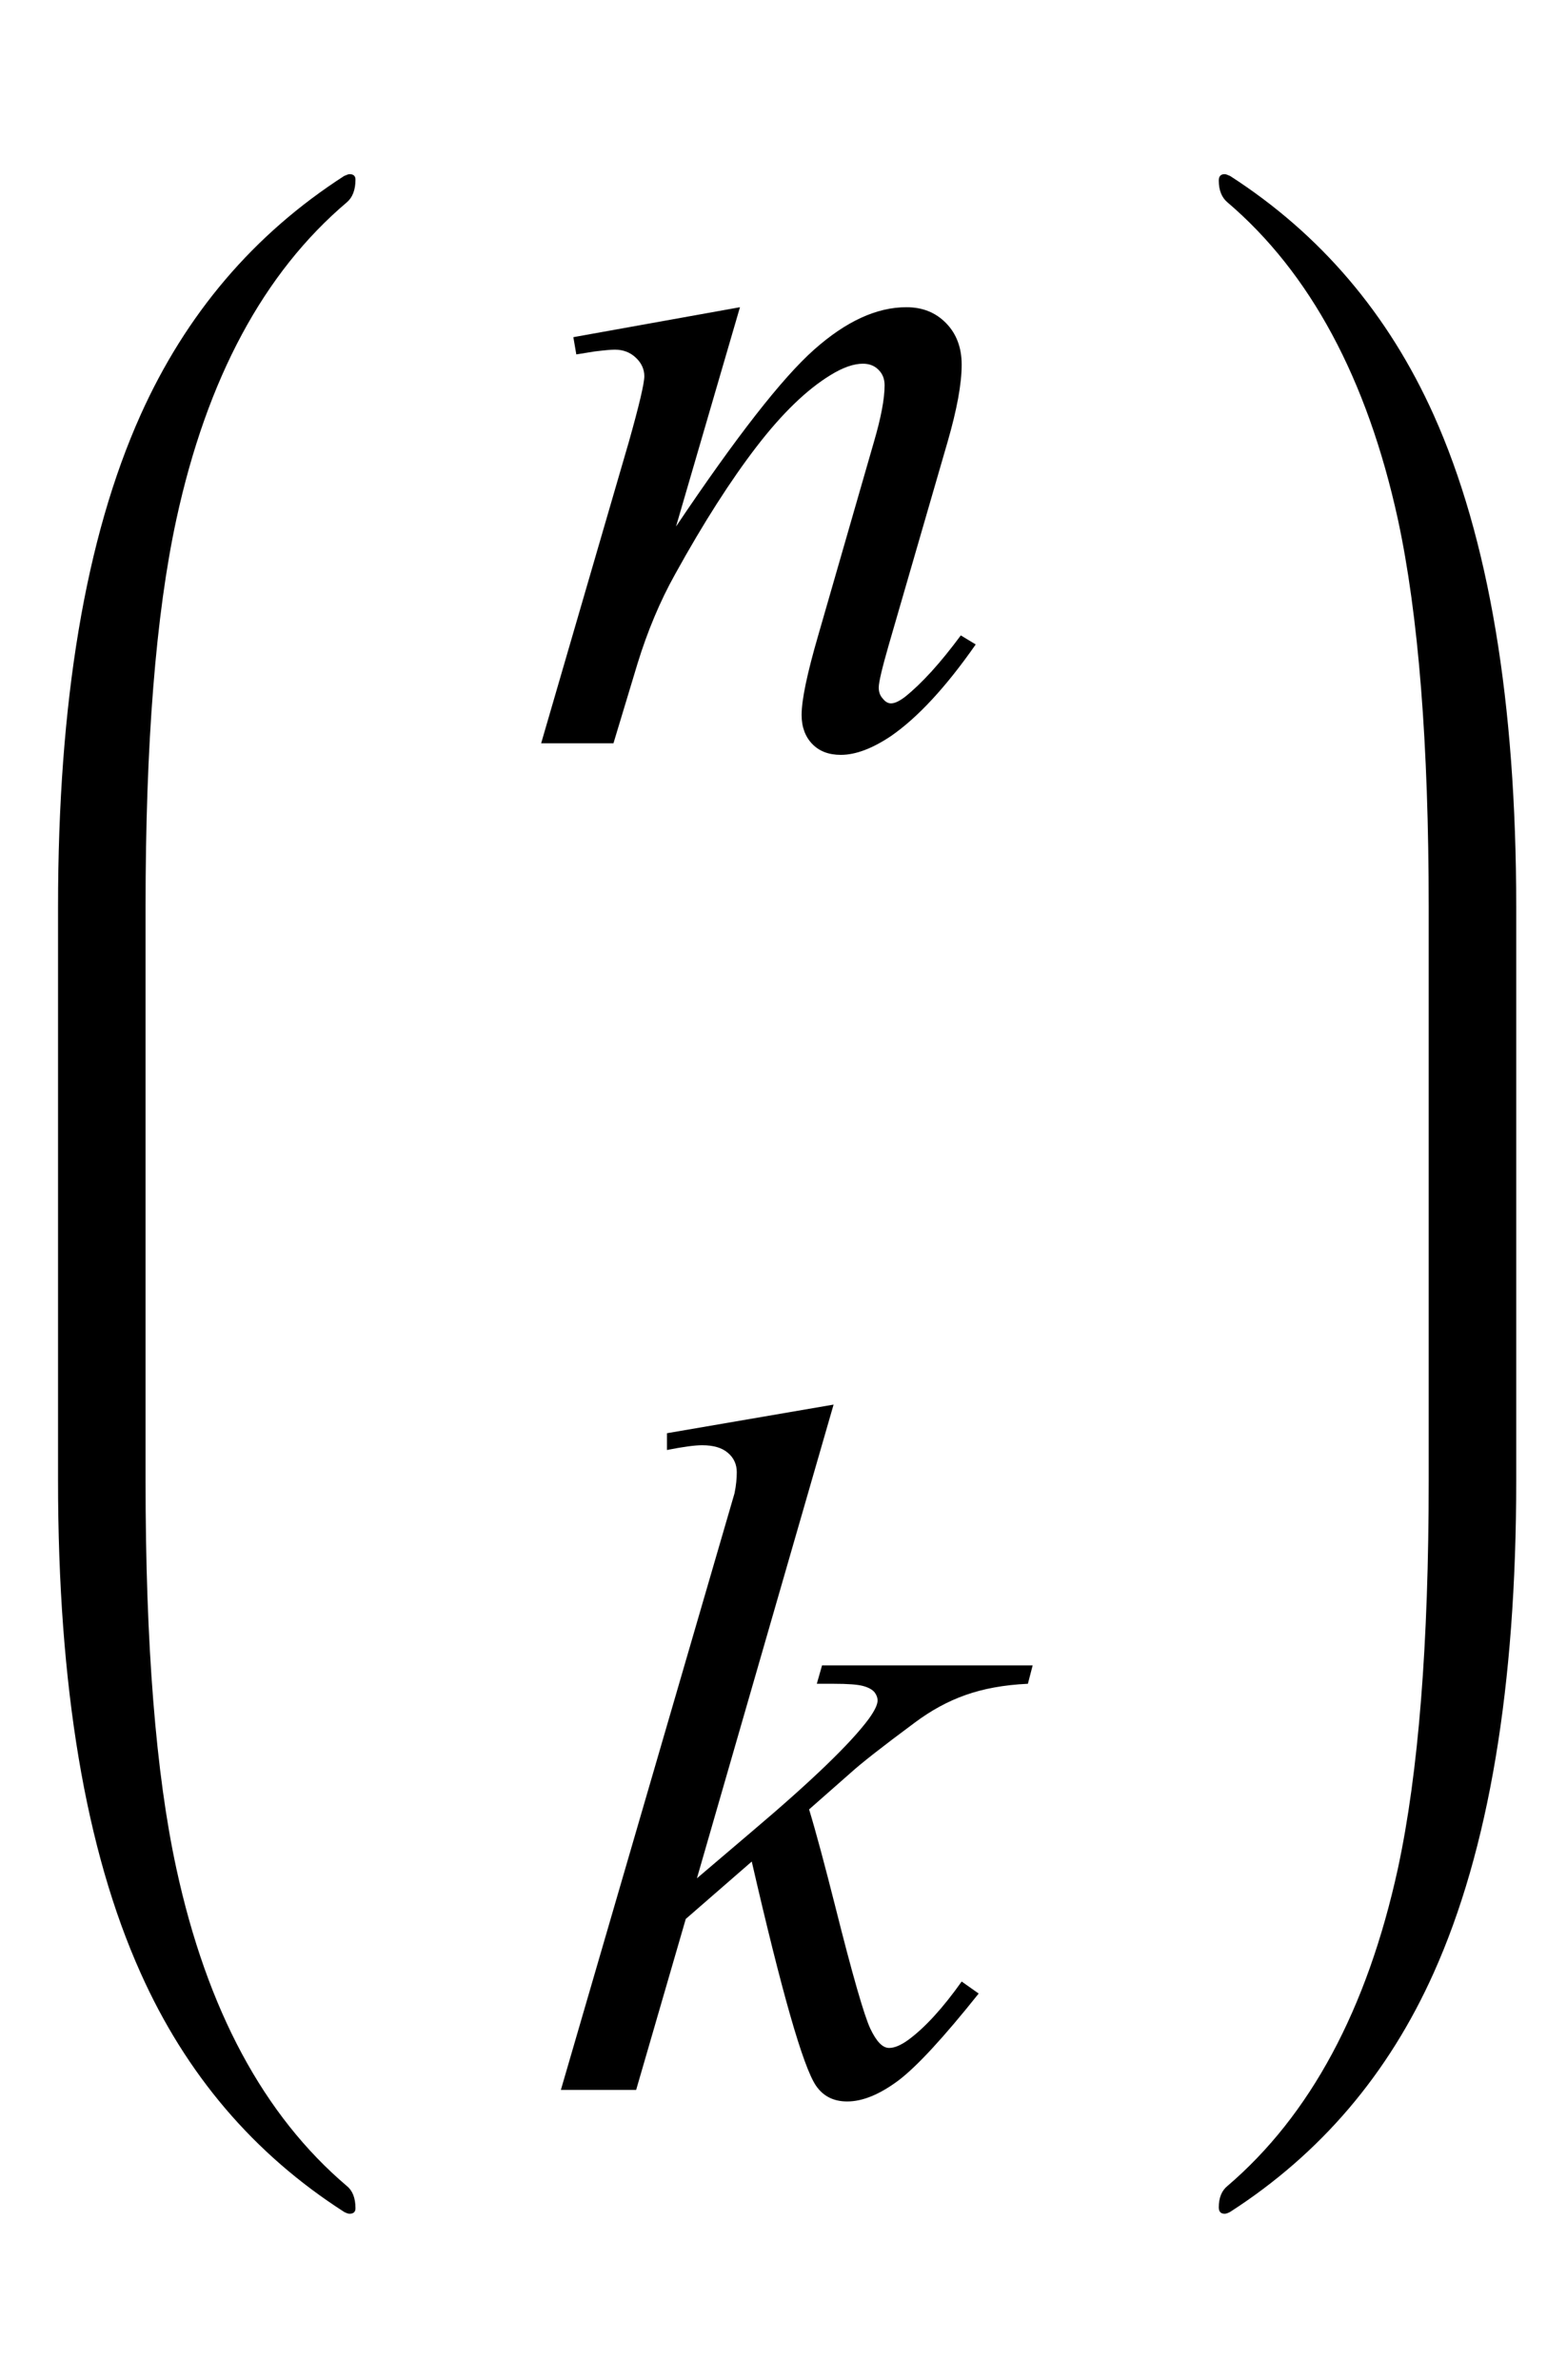
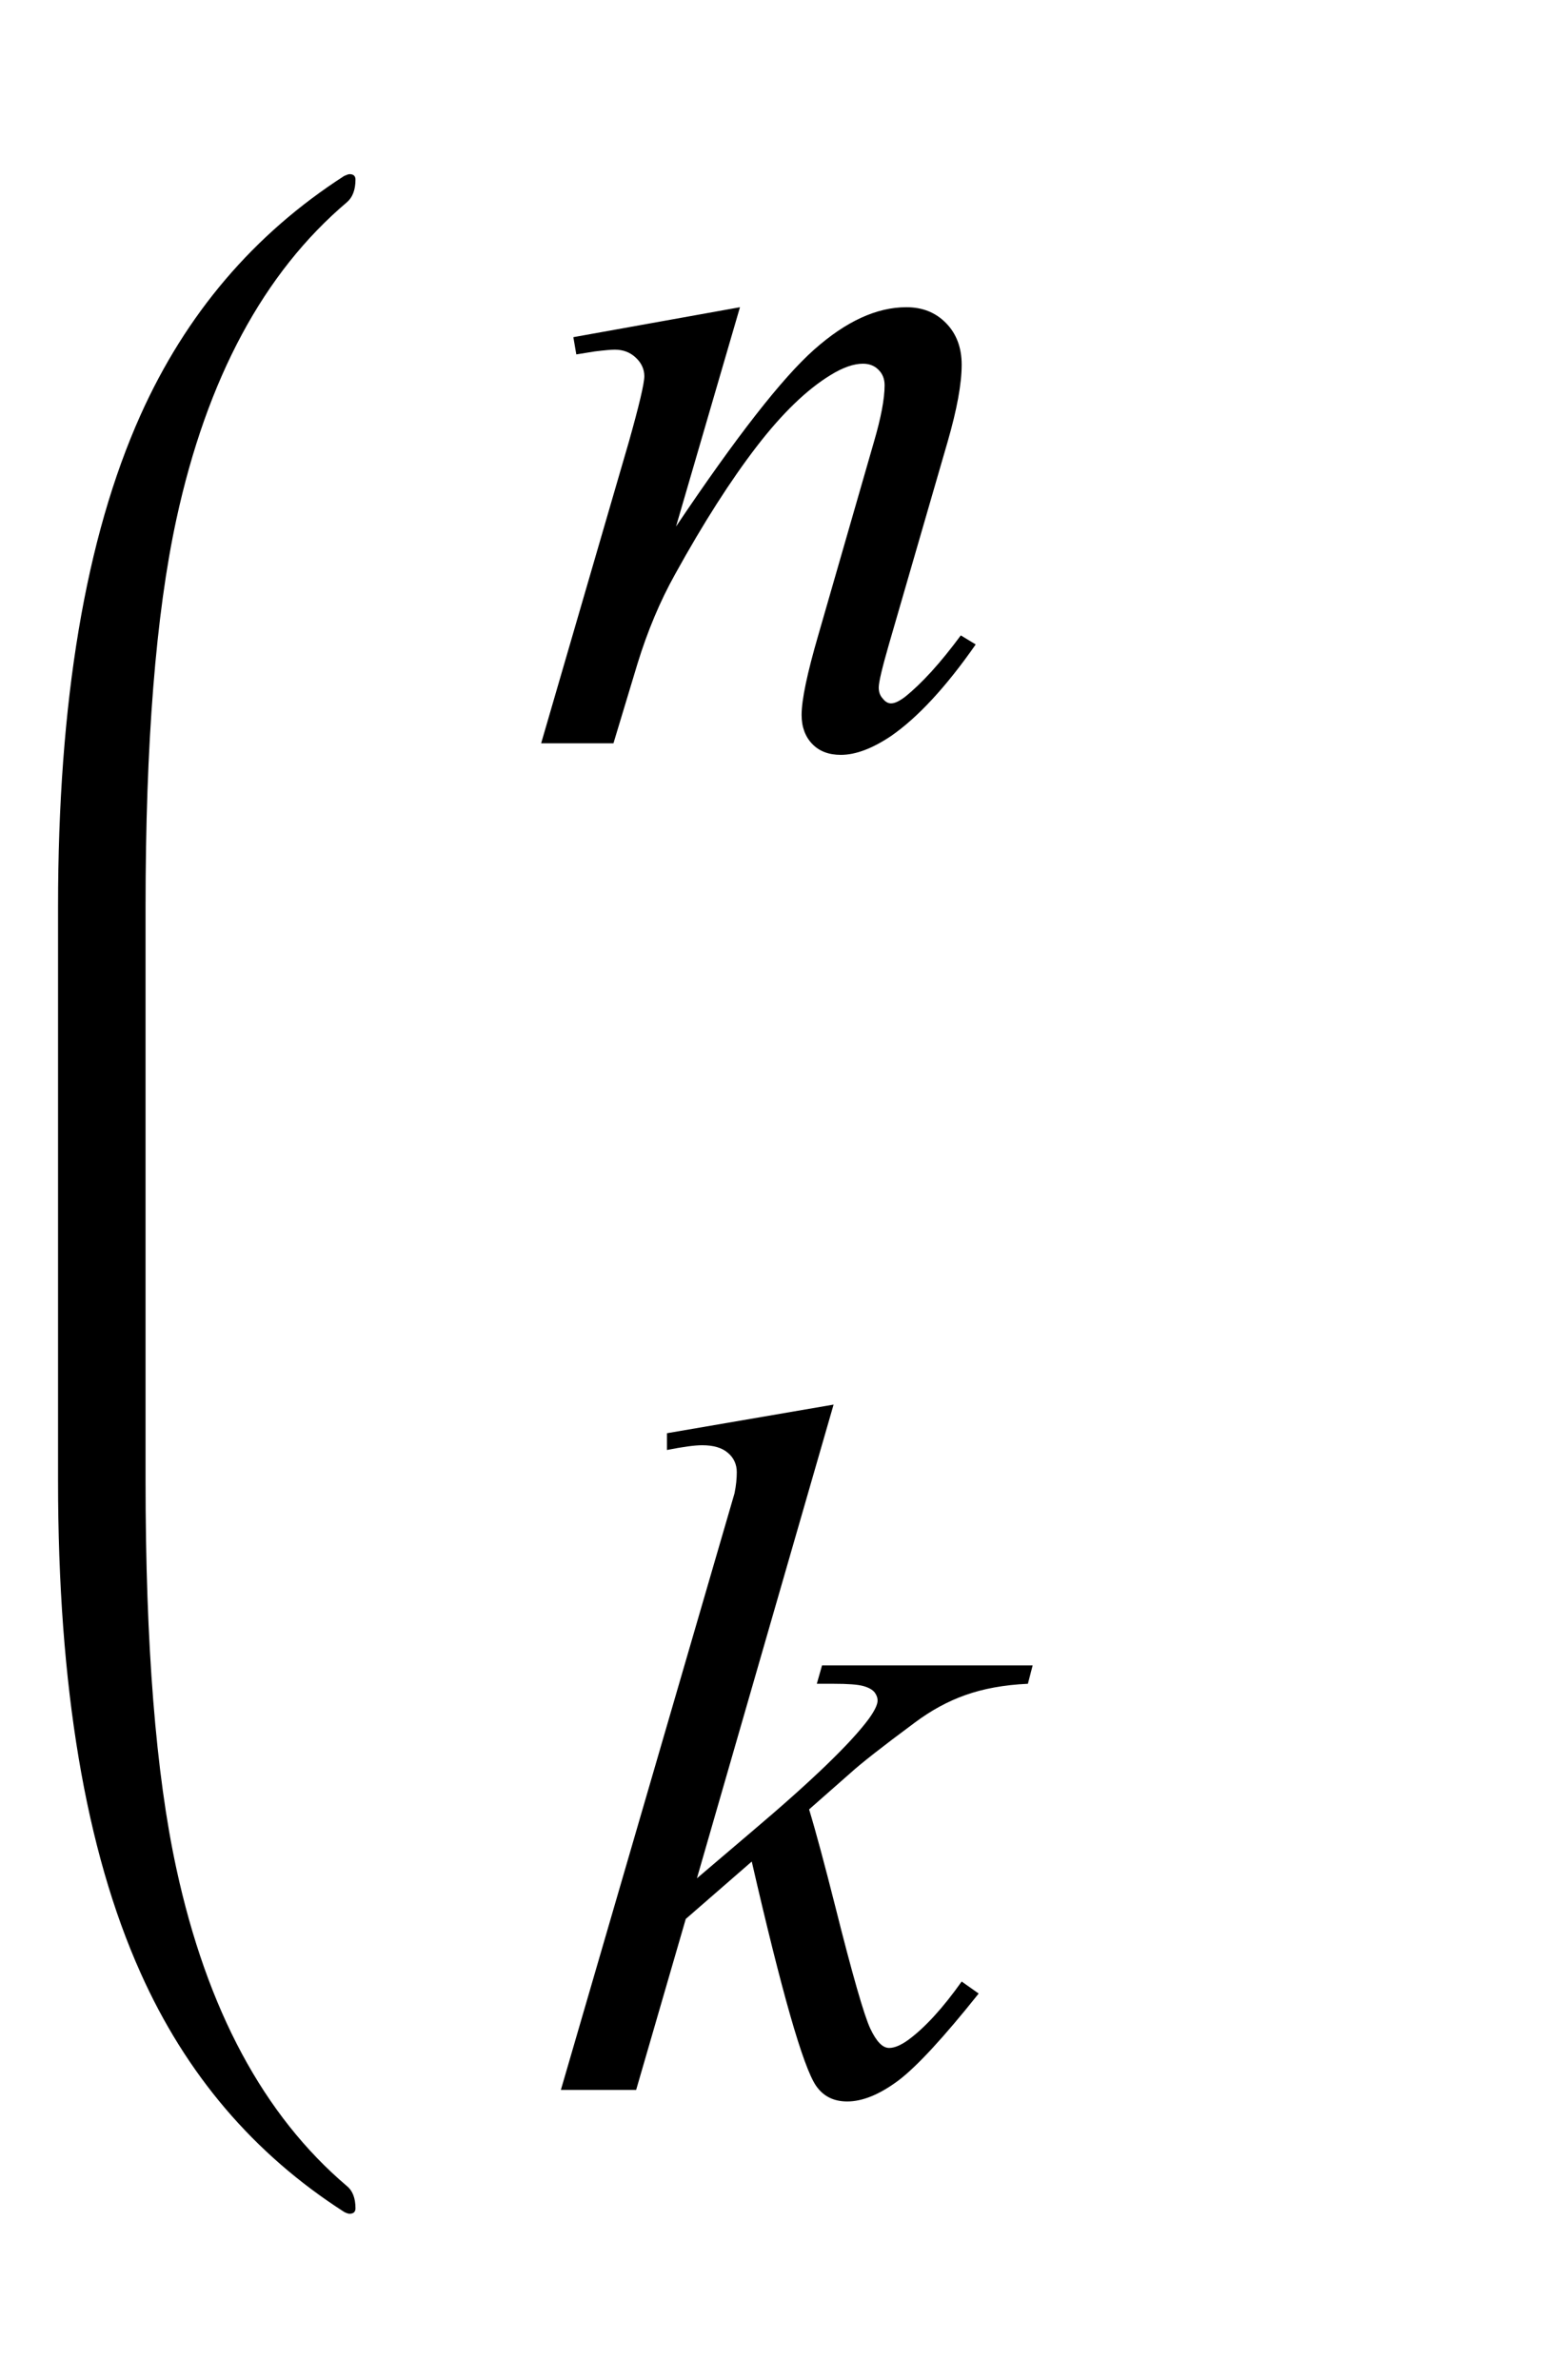
<svg xmlns="http://www.w3.org/2000/svg" xmlns:xlink="http://www.w3.org/1999/xlink" viewBox="0 0 27 41" version="1.1">
  <defs>
    <g>
      <symbol overflow="visible" id="glyph0-0">
        <path style="stroke:none;" d="M 2.359 0 L 2.359 -10.625 L 10.859 -10.625 L 10.859 0 Z M 2.625 -0.266 L 10.594 -0.266 L 10.594 -10.359 L 2.625 -10.359 Z M 2.625 -0.266 " />
      </symbol>
      <symbol overflow="visible" id="glyph0-1">
        <path style="stroke:none;" d="M 3.75 -7.512 L 2.648 -3.734 C 3.684 -5.277 4.477 -6.293 5.027 -6.781 C 5.578 -7.27 6.105 -7.512 6.617 -7.512 C 6.895 -7.512 7.121 -7.422 7.301 -7.238 C 7.48 -7.055 7.57 -6.816 7.57 -6.523 C 7.57 -6.191 7.488 -5.75 7.328 -5.195 L 6.316 -1.703 C 6.199 -1.297 6.141 -1.051 6.141 -0.961 C 6.141 -0.883 6.164 -0.82 6.211 -0.77 C 6.254 -0.715 6.301 -0.688 6.352 -0.688 C 6.418 -0.688 6.496 -0.727 6.59 -0.797 C 6.883 -1.031 7.203 -1.383 7.555 -1.859 L 7.812 -1.703 C 7.297 -0.965 6.809 -0.441 6.352 -0.125 C 6.031 0.09 5.742 0.199 5.488 0.199 C 5.281 0.199 5.117 0.137 4.996 0.012 C 4.875 -0.113 4.812 -0.281 4.812 -0.488 C 4.812 -0.754 4.91 -1.211 5.098 -1.859 L 6.059 -5.195 C 6.18 -5.609 6.242 -5.934 6.242 -6.168 C 6.242 -6.277 6.207 -6.367 6.133 -6.438 C 6.062 -6.508 5.973 -6.539 5.867 -6.539 C 5.715 -6.539 5.527 -6.477 5.312 -6.344 C 4.902 -6.094 4.477 -5.684 4.035 -5.109 C 3.594 -4.535 3.125 -3.805 2.633 -2.914 C 2.371 -2.445 2.156 -1.93 1.984 -1.371 L 1.57 0 L 0.324 0 L 1.836 -5.195 C 2.012 -5.82 2.102 -6.199 2.102 -6.324 C 2.102 -6.445 2.051 -6.555 1.953 -6.645 C 1.859 -6.734 1.738 -6.781 1.594 -6.781 C 1.527 -6.781 1.41 -6.77 1.246 -6.75 L 0.93 -6.699 L 0.879 -6.996 Z M 3.75 -7.512 " />
      </symbol>
      <symbol overflow="visible" id="glyph0-2">
-         <path style="stroke:none;" d="M 4.863 -11.805 L 2.508 -3.645 L 3.453 -4.449 C 4.488 -5.324 5.16 -5.973 5.469 -6.391 C 5.57 -6.531 5.621 -6.637 5.621 -6.707 C 5.621 -6.758 5.602 -6.805 5.57 -6.848 C 5.535 -6.891 5.473 -6.93 5.375 -6.957 C 5.277 -6.984 5.109 -6.996 4.863 -6.996 L 4.574 -6.996 L 4.664 -7.312 L 8.293 -7.312 L 8.211 -6.996 C 7.797 -6.977 7.438 -6.91 7.133 -6.801 C 6.832 -6.695 6.539 -6.535 6.258 -6.324 C 5.699 -5.91 5.332 -5.621 5.156 -5.461 L 4.441 -4.832 C 4.562 -4.434 4.711 -3.875 4.891 -3.164 C 5.188 -1.98 5.391 -1.277 5.496 -1.055 C 5.602 -0.832 5.707 -0.723 5.82 -0.723 C 5.914 -0.723 6.023 -0.77 6.152 -0.863 C 6.438 -1.074 6.746 -1.41 7.07 -1.867 L 7.363 -1.66 C 6.758 -0.902 6.297 -0.402 5.977 -0.16 C 5.656 0.078 5.363 0.199 5.098 0.199 C 4.863 0.199 4.684 0.109 4.559 -0.074 C 4.336 -0.402 3.969 -1.688 3.453 -3.934 L 2.316 -2.945 L 1.461 0 L 0.164 0 L 2.922 -9.473 L 3.156 -10.277 C 3.184 -10.414 3.195 -10.535 3.195 -10.641 C 3.195 -10.773 3.145 -10.887 3.043 -10.973 C 2.941 -11.062 2.793 -11.105 2.598 -11.105 C 2.469 -11.105 2.27 -11.078 1.992 -11.023 L 1.992 -11.312 Z M 4.863 -11.805 " />
+         <path style="stroke:none;" d="M 4.863 -11.805 L 2.508 -3.645 L 3.453 -4.449 C 4.488 -5.324 5.16 -5.973 5.469 -6.391 C 5.57 -6.531 5.621 -6.637 5.621 -6.707 C 5.621 -6.758 5.602 -6.805 5.57 -6.848 C 5.535 -6.891 5.473 -6.93 5.375 -6.957 C 5.277 -6.984 5.109 -6.996 4.863 -6.996 L 4.574 -6.996 L 4.664 -7.312 L 8.293 -7.312 L 8.211 -6.996 C 7.797 -6.977 7.438 -6.91 7.133 -6.801 C 6.832 -6.695 6.539 -6.535 6.258 -6.324 C 5.699 -5.91 5.332 -5.621 5.156 -5.461 L 4.441 -4.832 C 4.562 -4.434 4.711 -3.875 4.891 -3.164 C 5.188 -1.98 5.391 -1.277 5.496 -1.055 C 5.602 -0.832 5.707 -0.723 5.82 -0.723 C 5.914 -0.723 6.023 -0.77 6.152 -0.863 C 6.438 -1.074 6.746 -1.41 7.07 -1.867 L 7.363 -1.66 C 6.758 -0.902 6.297 -0.402 5.977 -0.16 C 5.656 0.078 5.363 0.199 5.098 0.199 C 4.863 0.199 4.684 0.109 4.559 -0.074 C 4.336 -0.402 3.969 -1.688 3.453 -3.934 L 2.316 -2.945 L 1.461 0 L 0.164 0 L 2.922 -9.473 L 3.156 -10.277 C 3.184 -10.414 3.195 -10.535 3.195 -10.641 C 3.195 -10.773 3.145 -10.887 3.043 -10.973 C 2.941 -11.062 2.793 -11.105 2.598 -11.105 C 2.469 -11.105 2.27 -11.078 1.992 -11.023 L 1.992 -11.312 Z " />
      </symbol>
    </g>
  </defs>
  <g id="surface66865">
    <path style=" stroke:none;fill-rule:nonzero;fill:rgb(0%,0%,0%);fill-opacity:1;" d="M 2.508 16.422 L 2.508 15.625 C 2.508 12.809 2.684 10.582 3.039 8.945 C 3.566 6.52 4.543 4.699 5.977 3.484 C 6.074 3.402 6.125 3.27 6.125 3.094 C 6.125 3.031 6.09 3 6.023 3 C 6.004 3 5.973 3.012 5.93 3.031 C 4.371 4.035 3.203 5.41 2.422 7.148 C 1.473 9.262 1 12.09 1 15.625 L 1 25.508 C 1 29.047 1.473 31.871 2.422 33.984 C 3.203 35.73 4.371 37.102 5.93 38.102 C 5.973 38.125 6.004 38.133 6.023 38.133 C 6.09 38.133 6.125 38.102 6.125 38.039 C 6.125 37.863 6.074 37.734 5.977 37.656 C 4.543 36.438 3.566 34.617 3.039 32.188 C 2.684 30.555 2.508 28.328 2.508 25.508 Z M 2.508 16.422 " />
    <g style="fill:rgb(0%,0%,0%);fill-opacity:1;">
      <use xlink:href="#glyph0-1" x="9" y="12.804" />
    </g>
    <g style="fill:rgb(0%,0%,0%);fill-opacity:1;">
      <use xlink:href="#glyph0-2" x="9.5" y="36" />
    </g>
-     <path style=" stroke:none;fill-rule:nonzero;fill:rgb(0%,0%,0%);fill-opacity:1;" d="M 26.125 16.422 L 26.125 15.625 C 26.125 12.09 25.652 9.262 24.703 7.148 C 23.922 5.41 22.754 4.035 21.195 3.031 C 21.152 3.012 21.121 3 21.102 3 C 21.035 3 21 3.035 21 3.109 C 21 3.277 21.051 3.402 21.148 3.484 C 22.574 4.699 23.555 6.52 24.086 8.945 C 24.441 10.59 24.617 12.816 24.617 15.625 L 24.617 25.508 C 24.617 28.316 24.441 30.543 24.086 32.188 C 23.555 34.617 22.574 36.438 21.148 37.656 C 21.051 37.734 21 37.859 21 38.023 C 21 38.098 21.035 38.133 21.102 38.133 C 21.121 38.133 21.152 38.125 21.195 38.102 C 22.754 37.098 23.922 35.727 24.703 33.984 C 25.652 31.871 26.125 29.047 26.125 25.508 Z M 26.125 16.422 " />
  </g>
</svg>